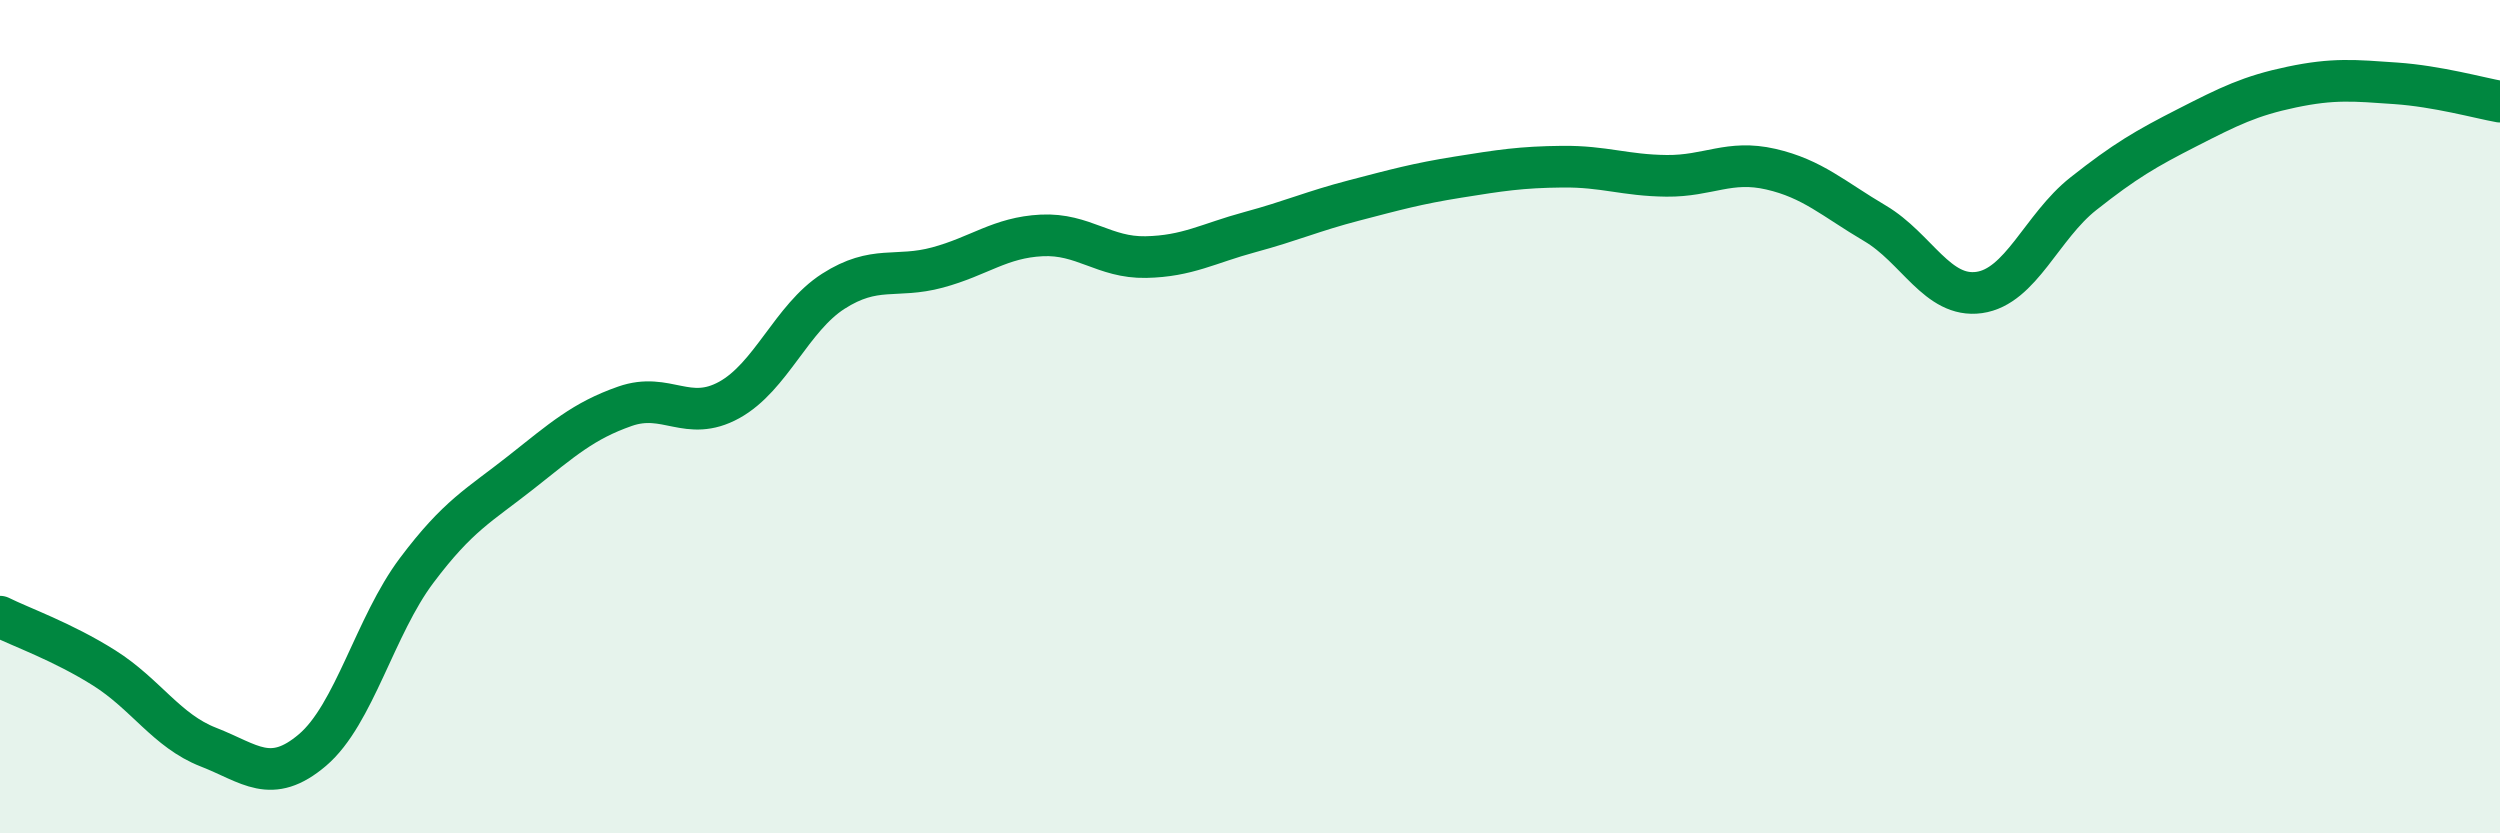
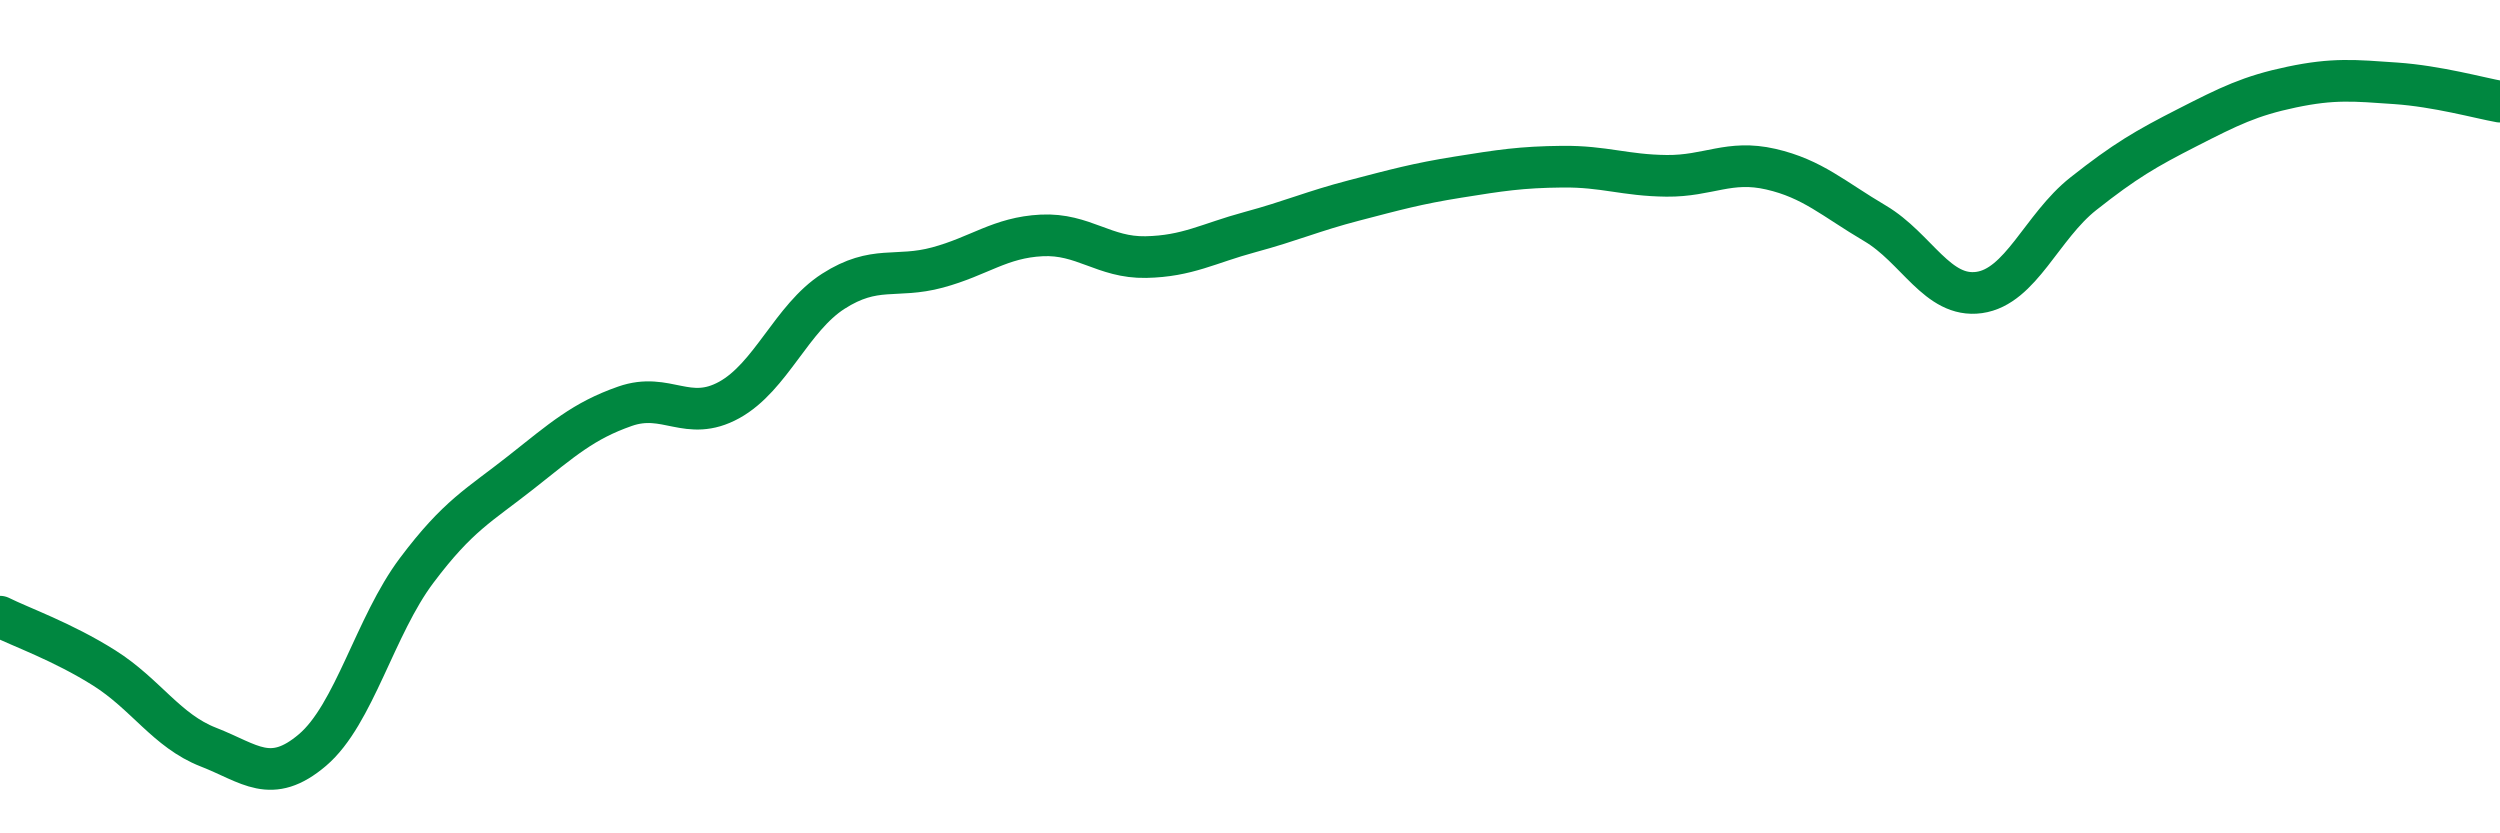
<svg xmlns="http://www.w3.org/2000/svg" width="60" height="20" viewBox="0 0 60 20">
-   <path d="M 0,14.8 C 0.5,15.05 1.5,15.4 2.5,16.03 C 3.5,16.66 4,17.54 5,17.93 C 6,18.32 6.5,18.85 7.5,18 C 8.5,17.15 9,15.02 10,13.69 C 11,12.36 11.5,12.13 12.5,11.34 C 13.5,10.55 14,10.1 15,9.75 C 16,9.4 16.5,10.15 17.5,9.6 C 18.5,9.05 19,7.63 20,6.99 C 21,6.35 21.5,6.69 22.5,6.42 C 23.5,6.15 24,5.7 25,5.65 C 26,5.6 26.5,6.19 27.5,6.17 C 28.5,6.15 29,5.84 30,5.57 C 31,5.3 31.5,5.07 32.5,4.81 C 33.5,4.55 34,4.41 35,4.25 C 36,4.09 36.5,4.01 37.5,4 C 38.5,3.99 39,4.21 40,4.22 C 41,4.23 41.5,3.83 42.5,4.06 C 43.5,4.29 44,4.77 45,5.36 C 46,5.95 46.5,7.16 47.5,7.02 C 48.5,6.88 49,5.44 50,4.65 C 51,3.86 51.5,3.57 52.5,3.06 C 53.5,2.55 54,2.3 55,2.09 C 56,1.88 56.5,1.93 57.5,2 C 58.5,2.07 59.5,2.35 60,2.44L60 20L0 20Z" fill="#008740" opacity="0.1" stroke-linecap="round" stroke-linejoin="round" />
  <path d="M 0,14.8 C 0.5,15.05 1.5,15.4 2.5,16.03 C 3.5,16.66 4,17.54 5,17.93 C 6,18.32 6.5,18.85 7.5,18 C 8.5,17.15 9,15.02 10,13.69 C 11,12.36 11.5,12.13 12.5,11.34 C 13.5,10.55 14,10.1 15,9.75 C 16,9.4 16.5,10.15 17.5,9.6 C 18.5,9.05 19,7.63 20,6.99 C 21,6.35 21.5,6.69 22.5,6.42 C 23.5,6.15 24,5.7 25,5.65 C 26,5.6 26.5,6.19 27.5,6.17 C 28.5,6.15 29,5.84 30,5.57 C 31,5.3 31.5,5.07 32.5,4.81 C 33.5,4.55 34,4.41 35,4.25 C 36,4.09 36.5,4.01 37.5,4 C 38.5,3.99 39,4.21 40,4.22 C 41,4.23 41.5,3.83 42.5,4.06 C 43.5,4.29 44,4.77 45,5.36 C 46,5.95 46.5,7.16 47.5,7.02 C 48.5,6.88 49,5.44 50,4.65 C 51,3.86 51.5,3.57 52.5,3.06 C 53.5,2.55 54,2.3 55,2.09 C 56,1.88 56.5,1.93 57.5,2 C 58.5,2.07 59.5,2.35 60,2.44" stroke="#008740" stroke-width="1" fill="none" stroke-linecap="round" stroke-linejoin="round" />
</svg>